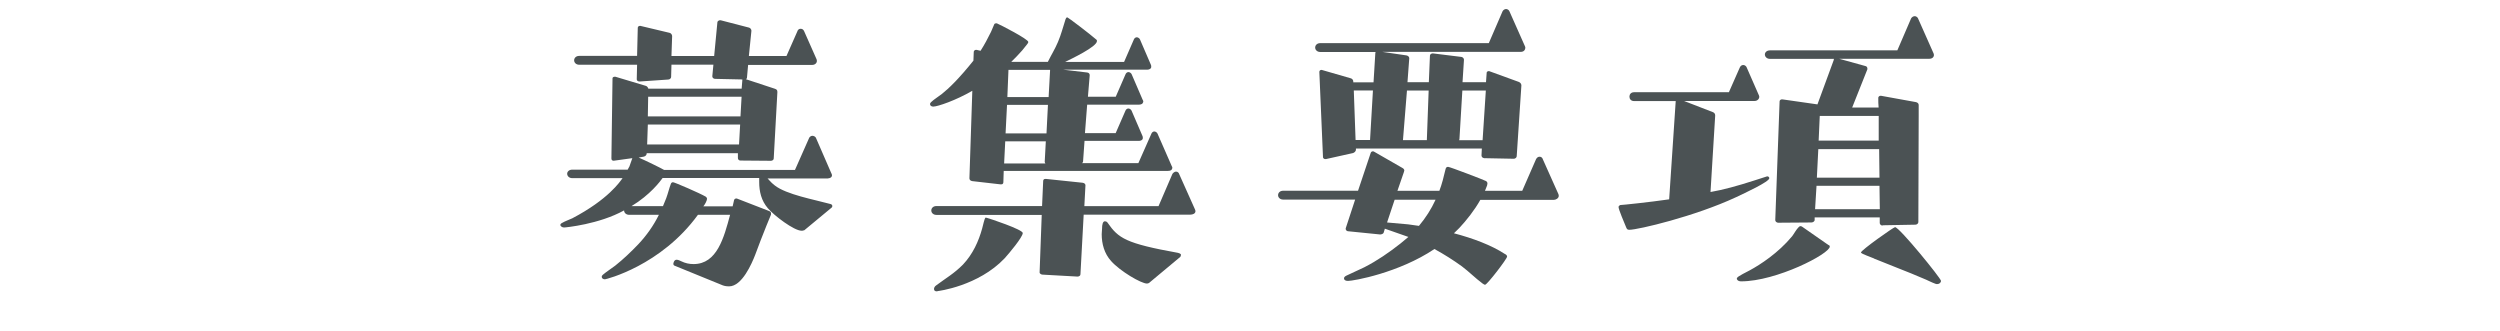
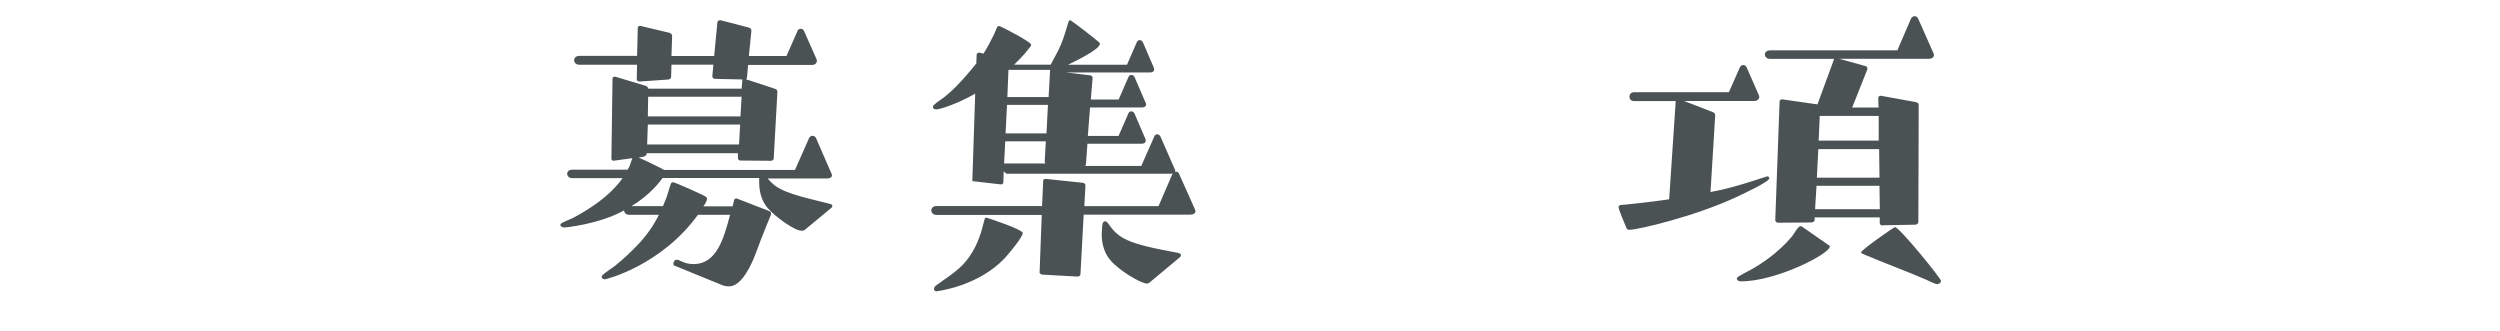
<svg xmlns="http://www.w3.org/2000/svg" id="_レイヤー_2" width="103.66mm" height="13.74mm" viewBox="0 0 293.84 38.95">
  <defs>
    <style>.cls-1{fill:#4b5254;}</style>
  </defs>
  <path class="cls-1" d="M94.51,27.04c-.08,.08-.17,.08-.3,.08-.89,0-3.23-1.78-3.96-2.64-.77-.89-1.02-1.97-1.02-3.08v-.48h-11.35c-.3,.41-1.45,1.97-3.66,3.31h3.7l.38-.93c.21-.56,.34-1.15,.55-1.7,.04-.11,.13-.18,.25-.18,.17,0,3.19,1.3,3.87,1.71,.08,.08,.13,.15,.13,.23,0,.18-.21,.63-.43,.89h3.44c.08-.33,.17-.71,.17-.74,.04-.11,.13-.18,.26-.18,.04,0,.08,0,.13,.03l3.74,1.45c.17,.08,.21,.15,.21,.3v.11s-.51,1.22-.55,1.34c-.47,1.15-.89,2.27-1.32,3.42-.38,.97-1.53,3.68-3.06,3.68-.04,0-.43,0-.72-.11l-5.66-2.31c-.13-.03-.17-.15-.17-.23s.08-.48,.38-.48c.21,0,.38,.11,.55,.18,.47,.23,.94,.33,1.45,.33,2.76,0,3.57-3.12,4.29-5.79h-3.78c-4.34,5.98-10.8,7.58-10.93,7.58-.21,0-.38-.11-.38-.3,0-.08,.04-.15,.13-.23,.43-.37,.98-.71,1.45-1.07,.98-.78,1.87-1.63,2.72-2.52,.98-1.04,1.79-2.19,2.42-3.46h-3.49c-.34,0-.6-.22-.6-.52-2.93,1.63-6.89,2.01-7.06,2.01-.21,0-.43-.15-.43-.3,0-.07,.04-.15,.17-.22,.38-.23,.85-.38,1.23-.56,4.25-2.23,5.61-4.31,5.91-4.72h-5.91c-.38,0-.6-.26-.6-.52,0-.23,.21-.48,.6-.48h6.51l.21-.38,.34-.97-2.17,.3h-.04c-.17,0-.25-.11-.25-.26l.13-9.43c0-.11,.13-.18,.25-.18h.09l3.57,1.07c.13,.03,.26,.18,.3,.33h10.97l.08-1v-.08l-3.19-.07c-.17,0-.34-.11-.34-.3l.13-1.37h-4.93l-.04,1.45c0,.15-.17,.3-.34,.3l-3.36,.23c-.17,0-.34-.08-.34-.26l.04-1.71h-6.8c-.38,0-.6-.26-.6-.52s.21-.52,.6-.52h6.8l.08-3.3c0-.11,.09-.23,.26-.23h.04l3.44,.82c.17,.03,.3,.23,.3,.38l-.08,2.34h5.02l.38-3.97c0-.11,.17-.23,.3-.23h.08l3.32,.86c.17,.03,.3,.22,.3,.37l-.3,2.97h4.42l1.28-2.9c.04-.15,.17-.3,.38-.3s.34,.11,.42,.3l1.45,3.27c.04,.08,.04,.15,.04,.23,0,.22-.21,.45-.55,.45h-7.53l-.13,1.45c0,.11-.04,.18-.13,.23l3.4,1.12c.25,.08,.3,.18,.3,.41l-.43,7.8c0,.15-.17,.26-.34,.26l-3.57-.03c-.21,0-.3-.15-.3-.3v-.56h-10.72v.03c0,.15-.13,.33-.34,.37l-.6,.11c.85,.37,2.59,1.22,2.98,1.45h15.39l1.66-3.75c.04-.11,.21-.26,.38-.26s.38,.11,.43,.26l1.79,4.12c.04,.07,.09,.18,.09,.26,0,.38-.55,.38-.6,.38h-6.97c.26,.3,.55,.59,.85,.82,1.36,1.07,4.68,1.67,6.46,2.16,.13,.03,.3,.07,.3,.26,0,.08-.04,.15-.08,.18l-3.27,2.71,.03-.03Zm-7.53-12.4h-10.84l-.08,2.34h10.8l.13-2.34h0Zm.17-3.27h-10.97l-.04,2.31h10.89l.13-2.31h0Z" />
-   <path class="cls-1" d="M117.97,20.14l-.04,1.27c0,.15-.08,.26-.25,.26h-.08l-3.32-.38c-.21-.03-.34-.15-.34-.33l.34-10.29c-1.91,1.12-4.08,1.86-4.59,1.86-.21,0-.38-.11-.38-.3,0-.08,.04-.15,.13-.23,.34-.33,.85-.63,1.23-.93,.85-.67,2.04-1.82,3.74-3.94l.04-1.04c0-.11,.13-.23,.25-.23h.08l.47,.11c.47-.74,.85-1.45,1.23-2.23l.38-.89c.04-.08,.13-.11,.21-.11h.09c.43,.18,3.7,1.86,3.7,2.19,0,.11-.04,.18-.72,1-.43,.48-.85,.93-1.28,1.34h4.3c.38-.78,.85-1.52,1.19-2.34,.38-.89,.6-1.78,.89-2.67,.04-.11,.09-.22,.21-.22,.08,0,2.59,1.9,3.44,2.64,.04,.03,.04,.11,.04,.15,0,.67-3.06,2.11-3.74,2.45h6.93l1.15-2.64c.04-.11,.17-.26,.34-.26s.34,.15,.38,.26l1.28,2.97c.04,.07,.04,.15,.04,.22s0,.11-.04,.18c-.09,.11-.26,.18-.43,.18h-9.87l2.81,.33c.21,.03,.3,.15,.3,.33l-.21,2.52h3.27l1.15-2.64c.04-.11,.17-.26,.34-.26s.34,.15,.38,.26l1.28,2.97c.04,.07,.09,.15,.09,.22s-.04,.15-.09,.23c-.08,.11-.3,.15-.43,.15h-6.08l-.26,3.35h3.61l1.15-2.64c.04-.11,.17-.26,.34-.26s.34,.15,.38,.26l1.28,2.97c.04,.07,.04,.15,.04,.22s0,.11-.04,.18c-.08,.11-.25,.18-.43,.18h-6.38l-.17,2.38c0,.11-.04,.18-.13,.23h6.63l1.53-3.46c.04-.11,.17-.26,.34-.26s.34,.15,.38,.26l1.66,3.79c.04,.08,.08,.15,.08,.18,0,.33-.25,.41-.55,.41h-19.3l.04,.02Zm9.4,5.09l-.38,7.02c0,.15-.17,.26-.34,.26l-4.12-.23c-.13,0-.34-.11-.34-.26l.25-6.76h-12.38c-.38,0-.6-.26-.6-.52s.21-.52,.6-.52h12.42l.13-2.93c0-.15,.08-.26,.25-.26h.08l4.3,.45c.17,.03,.34,.11,.34,.3l-.13,2.45h8.72l1.62-3.76c.04-.11,.26-.3,.43-.3,.21,0,.34,.15,.38,.3l1.83,4.09c.04,.08,.08,.18,.08,.26,0,.3-.34,.41-.6,.41h-12.54Zm-17.21,9.02c-.3,0-.38-.11-.38-.3,0-.11,.08-.3,.26-.41,1.19-.89,2.08-1.37,3.15-2.45,1.15-1.22,1.83-2.72,2.25-4.24,.3-1.22,.34-1.27,.43-1.27,.04,0,.08,.03,.13,.03,.3,.07,4.21,1.37,4.21,1.78,0,.48-1.62,2.41-2.13,2.97-3.1,3.27-7.83,3.86-7.91,3.86v.02Zm12.75-17.64h-4.76l-.13,2.6h4.85s-.08-.11-.08-.18l.13-2.41h0Zm.26-4.28h-4.81l-.17,3.35h4.81l.17-3.35Zm.25-4.04v-.08h-4.89l-.13,3.2h4.85l.17-3.12Zm11.69,24.93c-.08,.07-.21,.11-.3,.11-.68,0-3.15-1.45-4.21-2.64-.81-.89-1.11-2.04-1.11-3.16,0-.22,.04-.45,.04-.63,0-.52,.09-.89,.34-.89,.08,0,.21,.03,.3,.15,1.28,1.85,2.13,2.45,8.29,3.56,.13,.03,.25,.08,.34,.18v.07c0,.11-.04,.18-.08,.23l-3.61,3.01h0Z" />
-   <path class="cls-1" d="M174,23.48c-.68,1.22-1.66,2.45-2.47,3.31l-.64,.63c2.25,.59,4.42,1.41,5.95,2.41,.17,.08,.3,.18,.3,.33,0,.26-2.34,3.31-2.59,3.31-.08,0-.17-.07-.3-.15-.85-.63-1.57-1.37-2.42-2.01-1.02-.74-2.08-1.41-3.23-2.04-4.21,2.82-9.53,3.75-10.16,3.75-.3,0-.47-.11-.47-.3,0-.11,.08-.23,.3-.33l2.08-.97c1.53-.78,2.93-1.75,4.25-2.79l.94-.78-2.77-.97-.13,.45c-.04,.15-.25,.23-.43,.23l-3.78-.38c-.13,0-.26-.15-.26-.26v-.08l1.11-3.38h-8.46c-.38,0-.6-.26-.6-.52s.21-.52,.6-.52h8.8l1.49-4.45c.04-.11,.13-.18,.25-.18,.04,0,.09,0,.13,.03l3.36,1.93c.13,.07,.21,.18,.21,.3,0,.03-.04,.07-.04,.15l-.77,2.23h4.93c.3-.78,.51-1.63,.72-2.52,.04-.15,.09-.3,.3-.3s4.38,1.6,4.46,1.67c.13,.08,.17,.18,.17,.3,0,.07-.04,.15-.04,.22l-.25,.63h4.38l1.62-3.71c.08-.15,.21-.3,.42-.3s.34,.15,.38,.3l1.83,4.09c.04,.08,.04,.15,.04,.23,0,.26-.34,.45-.55,.45h-8.67v.03Zm.43-4.9c-.17,0-.3-.15-.3-.3l.04-.82h-14.8v.15c0,.15-.17,.33-.34,.38l-3.19,.71h-.08c-.13,0-.26-.11-.26-.22l-.43-10.03c0-.11,.09-.23,.21-.23h.08l3.36,.97c.17,.03,.34,.18,.34,.38v.11h2.38l.21-3.42s0-.11,.04-.15h-6.51c-.38,0-.6-.26-.6-.52s.21-.52,.6-.52h19.81l1.62-3.75c.08-.15,.25-.26,.42-.26s.34,.15,.38,.26l1.83,4.12c.04,.08,.04,.11,.04,.18s-.04,.48-.55,.48h-16.24l2.81,.41c.17,.03,.34,.15,.34,.33l-.21,2.82h2.51l.13-3.12c0-.15,.17-.26,.3-.26h.08l3.32,.41c.17,.03,.3,.18,.3,.33l-.17,2.64h2.76l.08-1.12c0-.11,.13-.18,.25-.18h.04l3.49,1.27c.17,.07,.3,.22,.3,.41l-.55,8.32c0,.15-.17,.3-.34,.3l-3.53-.07,.02-.02Zm-13.06-7.95h-2.25l.21,5.83h1.7l.34-5.83Zm5.4,15.93c.81-.97,1.45-1.97,1.96-3.08h-4.81l-.89,2.67,2.47,.22,1.28,.18h-.01Zm.94-10.2l.21-5.72h-2.55l-.47,5.83h2.81v-.11Zm6.93-5.72h-2.76l-.34,5.69c0,.07-.04,.11-.04,.15h2.76l.38-5.83h0Z" />
+   <path class="cls-1" d="M117.97,20.14l-.04,1.27c0,.15-.08,.26-.25,.26h-.08l-3.32-.38l.34-10.29c-1.91,1.12-4.08,1.86-4.59,1.86-.21,0-.38-.11-.38-.3,0-.08,.04-.15,.13-.23,.34-.33,.85-.63,1.23-.93,.85-.67,2.04-1.82,3.74-3.94l.04-1.04c0-.11,.13-.23,.25-.23h.08l.47,.11c.47-.74,.85-1.45,1.23-2.23l.38-.89c.04-.08,.13-.11,.21-.11h.09c.43,.18,3.7,1.86,3.7,2.19,0,.11-.04,.18-.72,1-.43,.48-.85,.93-1.28,1.34h4.3c.38-.78,.85-1.52,1.19-2.34,.38-.89,.6-1.78,.89-2.67,.04-.11,.09-.22,.21-.22,.08,0,2.59,1.9,3.44,2.64,.04,.03,.04,.11,.04,.15,0,.67-3.06,2.11-3.74,2.45h6.93l1.15-2.64c.04-.11,.17-.26,.34-.26s.34,.15,.38,.26l1.28,2.97c.04,.07,.04,.15,.04,.22s0,.11-.04,.18c-.09,.11-.26,.18-.43,.18h-9.87l2.81,.33c.21,.03,.3,.15,.3,.33l-.21,2.52h3.27l1.15-2.64c.04-.11,.17-.26,.34-.26s.34,.15,.38,.26l1.28,2.97c.04,.07,.09,.15,.09,.22s-.04,.15-.09,.23c-.08,.11-.3,.15-.43,.15h-6.08l-.26,3.35h3.61l1.15-2.64c.04-.11,.17-.26,.34-.26s.34,.15,.38,.26l1.28,2.97c.04,.07,.04,.15,.04,.22s0,.11-.04,.18c-.08,.11-.25,.18-.43,.18h-6.38l-.17,2.38c0,.11-.04,.18-.13,.23h6.63l1.53-3.46c.04-.11,.17-.26,.34-.26s.34,.15,.38,.26l1.66,3.79c.04,.08,.08,.15,.08,.18,0,.33-.25,.41-.55,.41h-19.3l.04,.02Zm9.4,5.09l-.38,7.02c0,.15-.17,.26-.34,.26l-4.12-.23c-.13,0-.34-.11-.34-.26l.25-6.76h-12.38c-.38,0-.6-.26-.6-.52s.21-.52,.6-.52h12.42l.13-2.93c0-.15,.08-.26,.25-.26h.08l4.3,.45c.17,.03,.34,.11,.34,.3l-.13,2.45h8.72l1.62-3.76c.04-.11,.26-.3,.43-.3,.21,0,.34,.15,.38,.3l1.83,4.09c.04,.08,.08,.18,.08,.26,0,.3-.34,.41-.6,.41h-12.54Zm-17.21,9.02c-.3,0-.38-.11-.38-.3,0-.11,.08-.3,.26-.41,1.19-.89,2.08-1.37,3.15-2.45,1.15-1.22,1.83-2.72,2.25-4.24,.3-1.22,.34-1.27,.43-1.27,.04,0,.08,.03,.13,.03,.3,.07,4.21,1.37,4.21,1.78,0,.48-1.62,2.41-2.13,2.97-3.1,3.27-7.83,3.86-7.91,3.86v.02Zm12.75-17.64h-4.76l-.13,2.6h4.85s-.08-.11-.08-.18l.13-2.41h0Zm.26-4.28h-4.81l-.17,3.35h4.81l.17-3.35Zm.25-4.04v-.08h-4.89l-.13,3.2h4.85l.17-3.12Zm11.69,24.93c-.08,.07-.21,.11-.3,.11-.68,0-3.15-1.45-4.21-2.64-.81-.89-1.11-2.04-1.11-3.16,0-.22,.04-.45,.04-.63,0-.52,.09-.89,.34-.89,.08,0,.21,.03,.3,.15,1.28,1.85,2.13,2.45,8.29,3.56,.13,.03,.25,.08,.34,.18v.07c0,.11-.04,.18-.08,.23l-3.61,3.01h0Z" />
  <path class="cls-1" d="M207.71,20.73c.17,0,.25,.11,.25,.22,0,.41-2.89,1.75-3.91,2.23-4.85,2.26-11.53,3.83-12.54,3.83-.26,0-.3-.11-.38-.3-.21-.52-.89-2.08-.89-2.38,0-.08,.08-.18,.21-.23,.21,0,3.4-.33,5.74-.67l.77-11.55h-4.89c-.38,0-.55-.26-.55-.52s.17-.52,.55-.52h11.14l1.28-2.9c.08-.18,.21-.3,.42-.3,.17,0,.34,.15,.38,.26l1.45,3.31c.04,.07,.04,.15,.04,.18,0,.22-.21,.48-.55,.48h-8.29l3.36,1.3c.21,.07,.3,.22,.3,.41l-.55,8.99c1.49-.26,3.15-.71,5.19-1.37l1.49-.48h-.02Zm7.23,8.07c.08,.03,.13,.11,.13,.18,0,.86-6.29,4.09-10.42,4.09-.43,0-.51-.26-.51-.3,0-.18,.17-.3,1.53-1,1.23-.67,3.32-2.01,4.98-4.01,.25-.33,.47-.78,.77-1.07,.08-.08,.13-.11,.21-.11s.13,.03,.21,.08l3.1,2.16h0Zm6.34-2.28c-.17,0-.34-.15-.34-.3v-.67h-7.65v.3c0,.18-.21,.3-.38,.3l-3.91,.03c-.17,0-.34-.15-.34-.3l.51-13.97c0-.11,.13-.23,.25-.23h.08l4.12,.59,1.91-5.2s0-.11,.04-.15h-7.53c-.38,0-.6-.26-.6-.52,0-.23,.21-.48,.6-.48h14.97l1.62-3.76c.09-.15,.26-.26,.43-.26s.34,.15,.38,.26l1.83,4.12s.04,.11,.04,.18c0,.26-.21,.45-.55,.45h-10.59l3.11,.86c.13,.03,.21,.15,.21,.3v.07l-1.79,4.5h3.11c-.04-.38-.04-.74-.04-1.15,0-.11,.13-.23,.25-.23h.08l4.08,.74c.17,.03,.34,.15,.34,.33v1.22c0,4.2-.04,8.36-.04,12.56,0,.15-.17,.3-.34,.3l-3.87,.07v.03Zm-7.77-4.68l-.17,2.75h7.61c0-.89-.04-1.82-.04-2.75h-7.4Zm.21-4.31l-.17,3.35h7.36c0-1.12-.04-2.23-.04-3.35h-7.15Zm7.1-3.9h-6.93l-.13,2.9h7.06v-2.9Zm-.55,16.75c-1.53-.59-1.53-.63-1.53-.71,0-.26,3.83-2.97,4-2.97,.51,0,5.4,6.02,5.4,6.31,0,.22-.21,.38-.43,.38-.08,0-.13,0-.21-.03-.51-.18-.98-.45-1.45-.63-.94-.41-1.87-.78-2.81-1.15l-2.98-1.19h0Z" />
</svg>